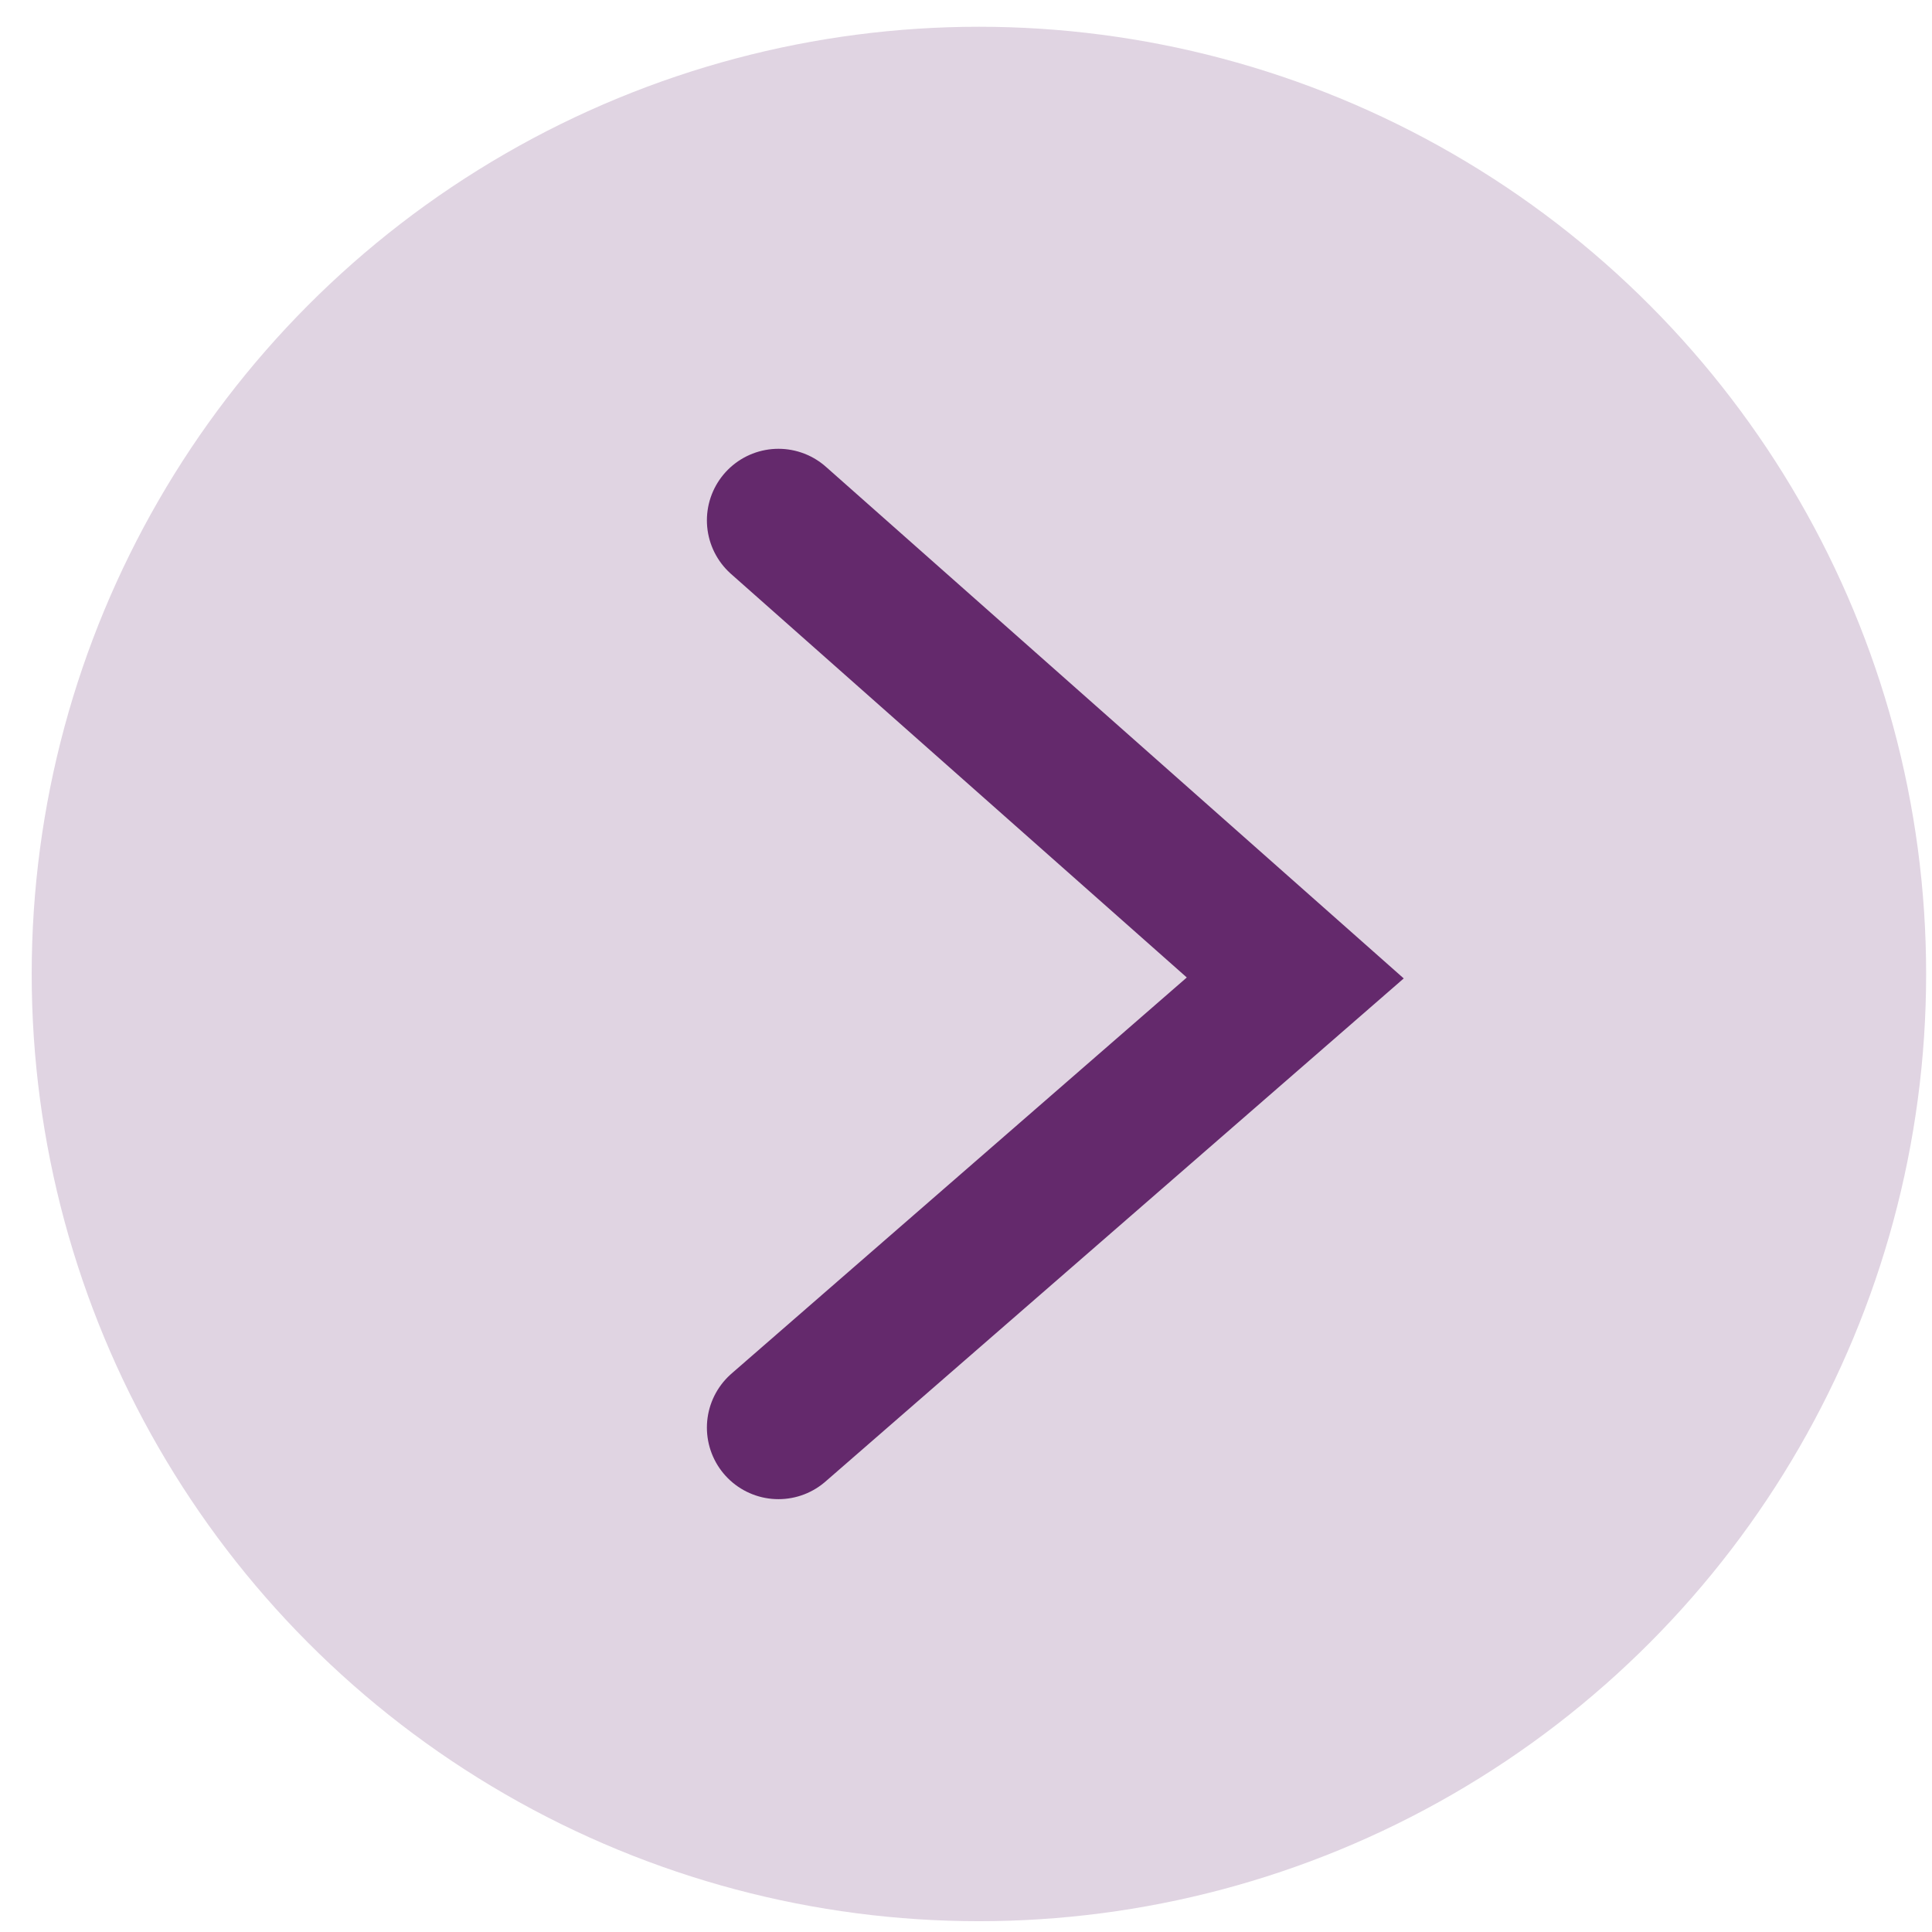
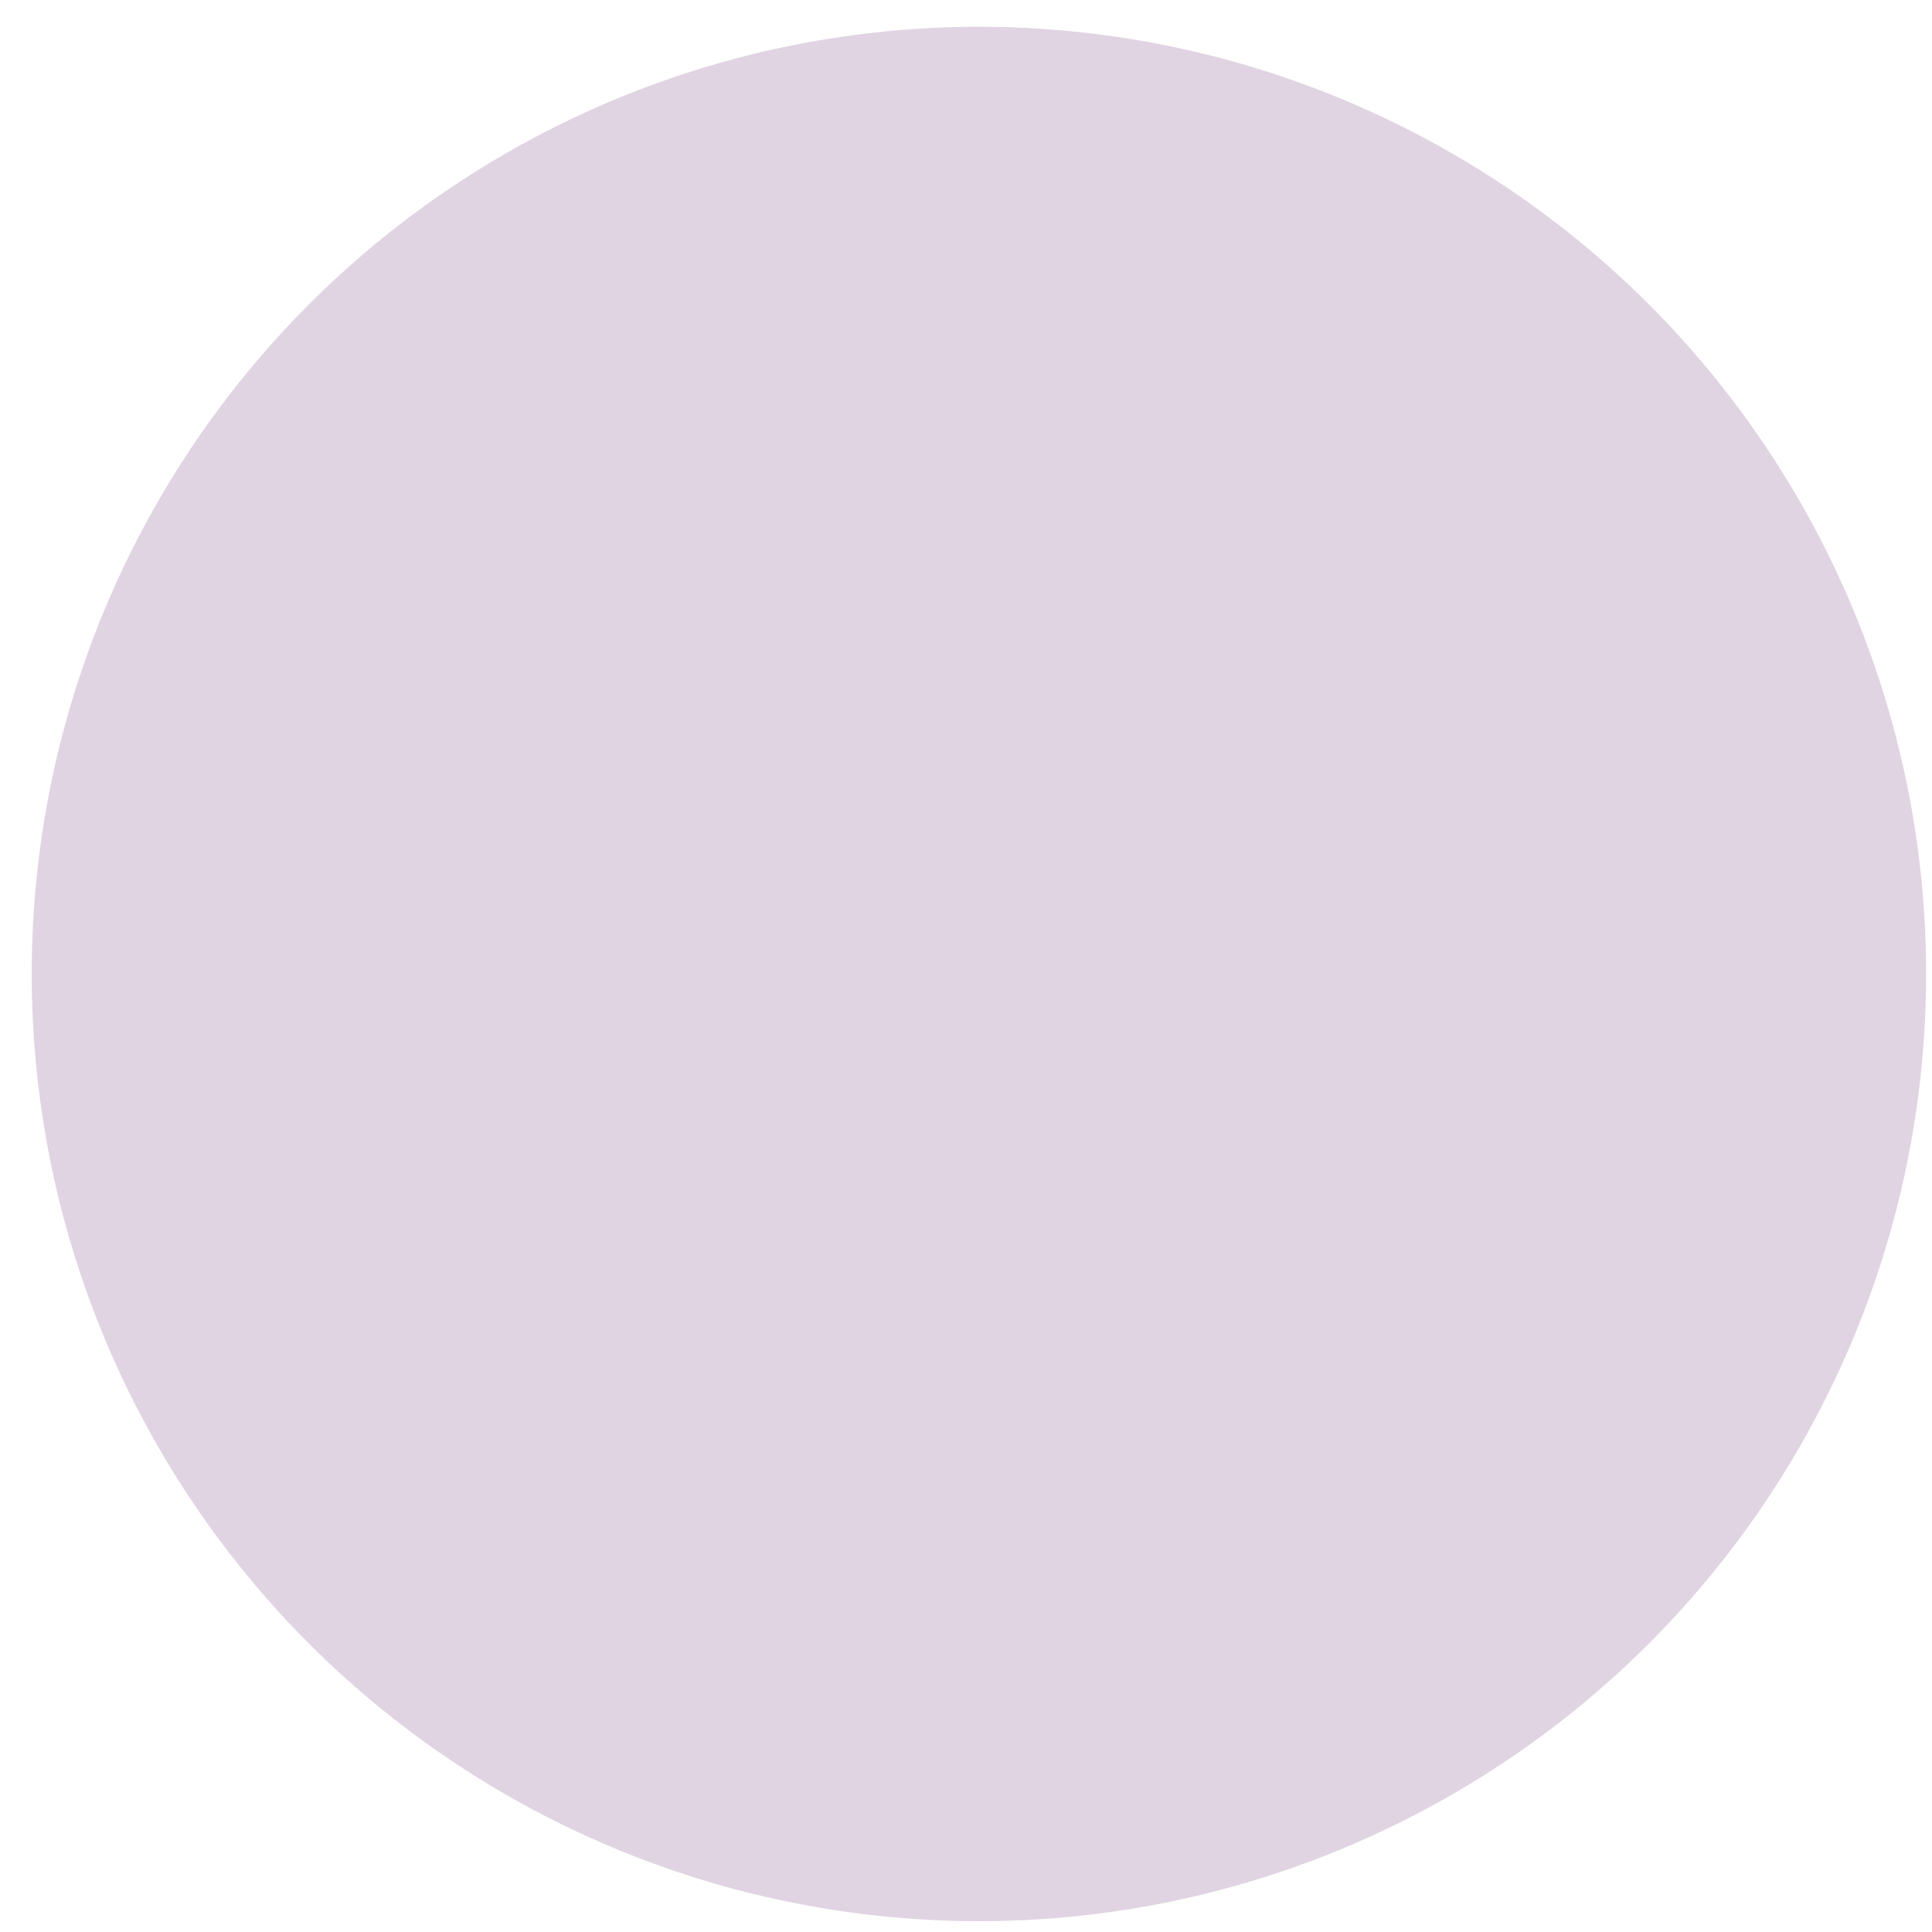
<svg xmlns="http://www.w3.org/2000/svg" width="54" height="54" viewBox="0 0 54 54" fill="none">
  <circle cx="27.361" cy="27.223" r="26.475" transform="rotate(-180 27.361 27.223)" fill="#E0D4E2" />
-   <path d="M21.758 39.902L36.203 27.334L21.758 14.544" stroke="#64296C" stroke-width="4" stroke-linecap="round" />
</svg>